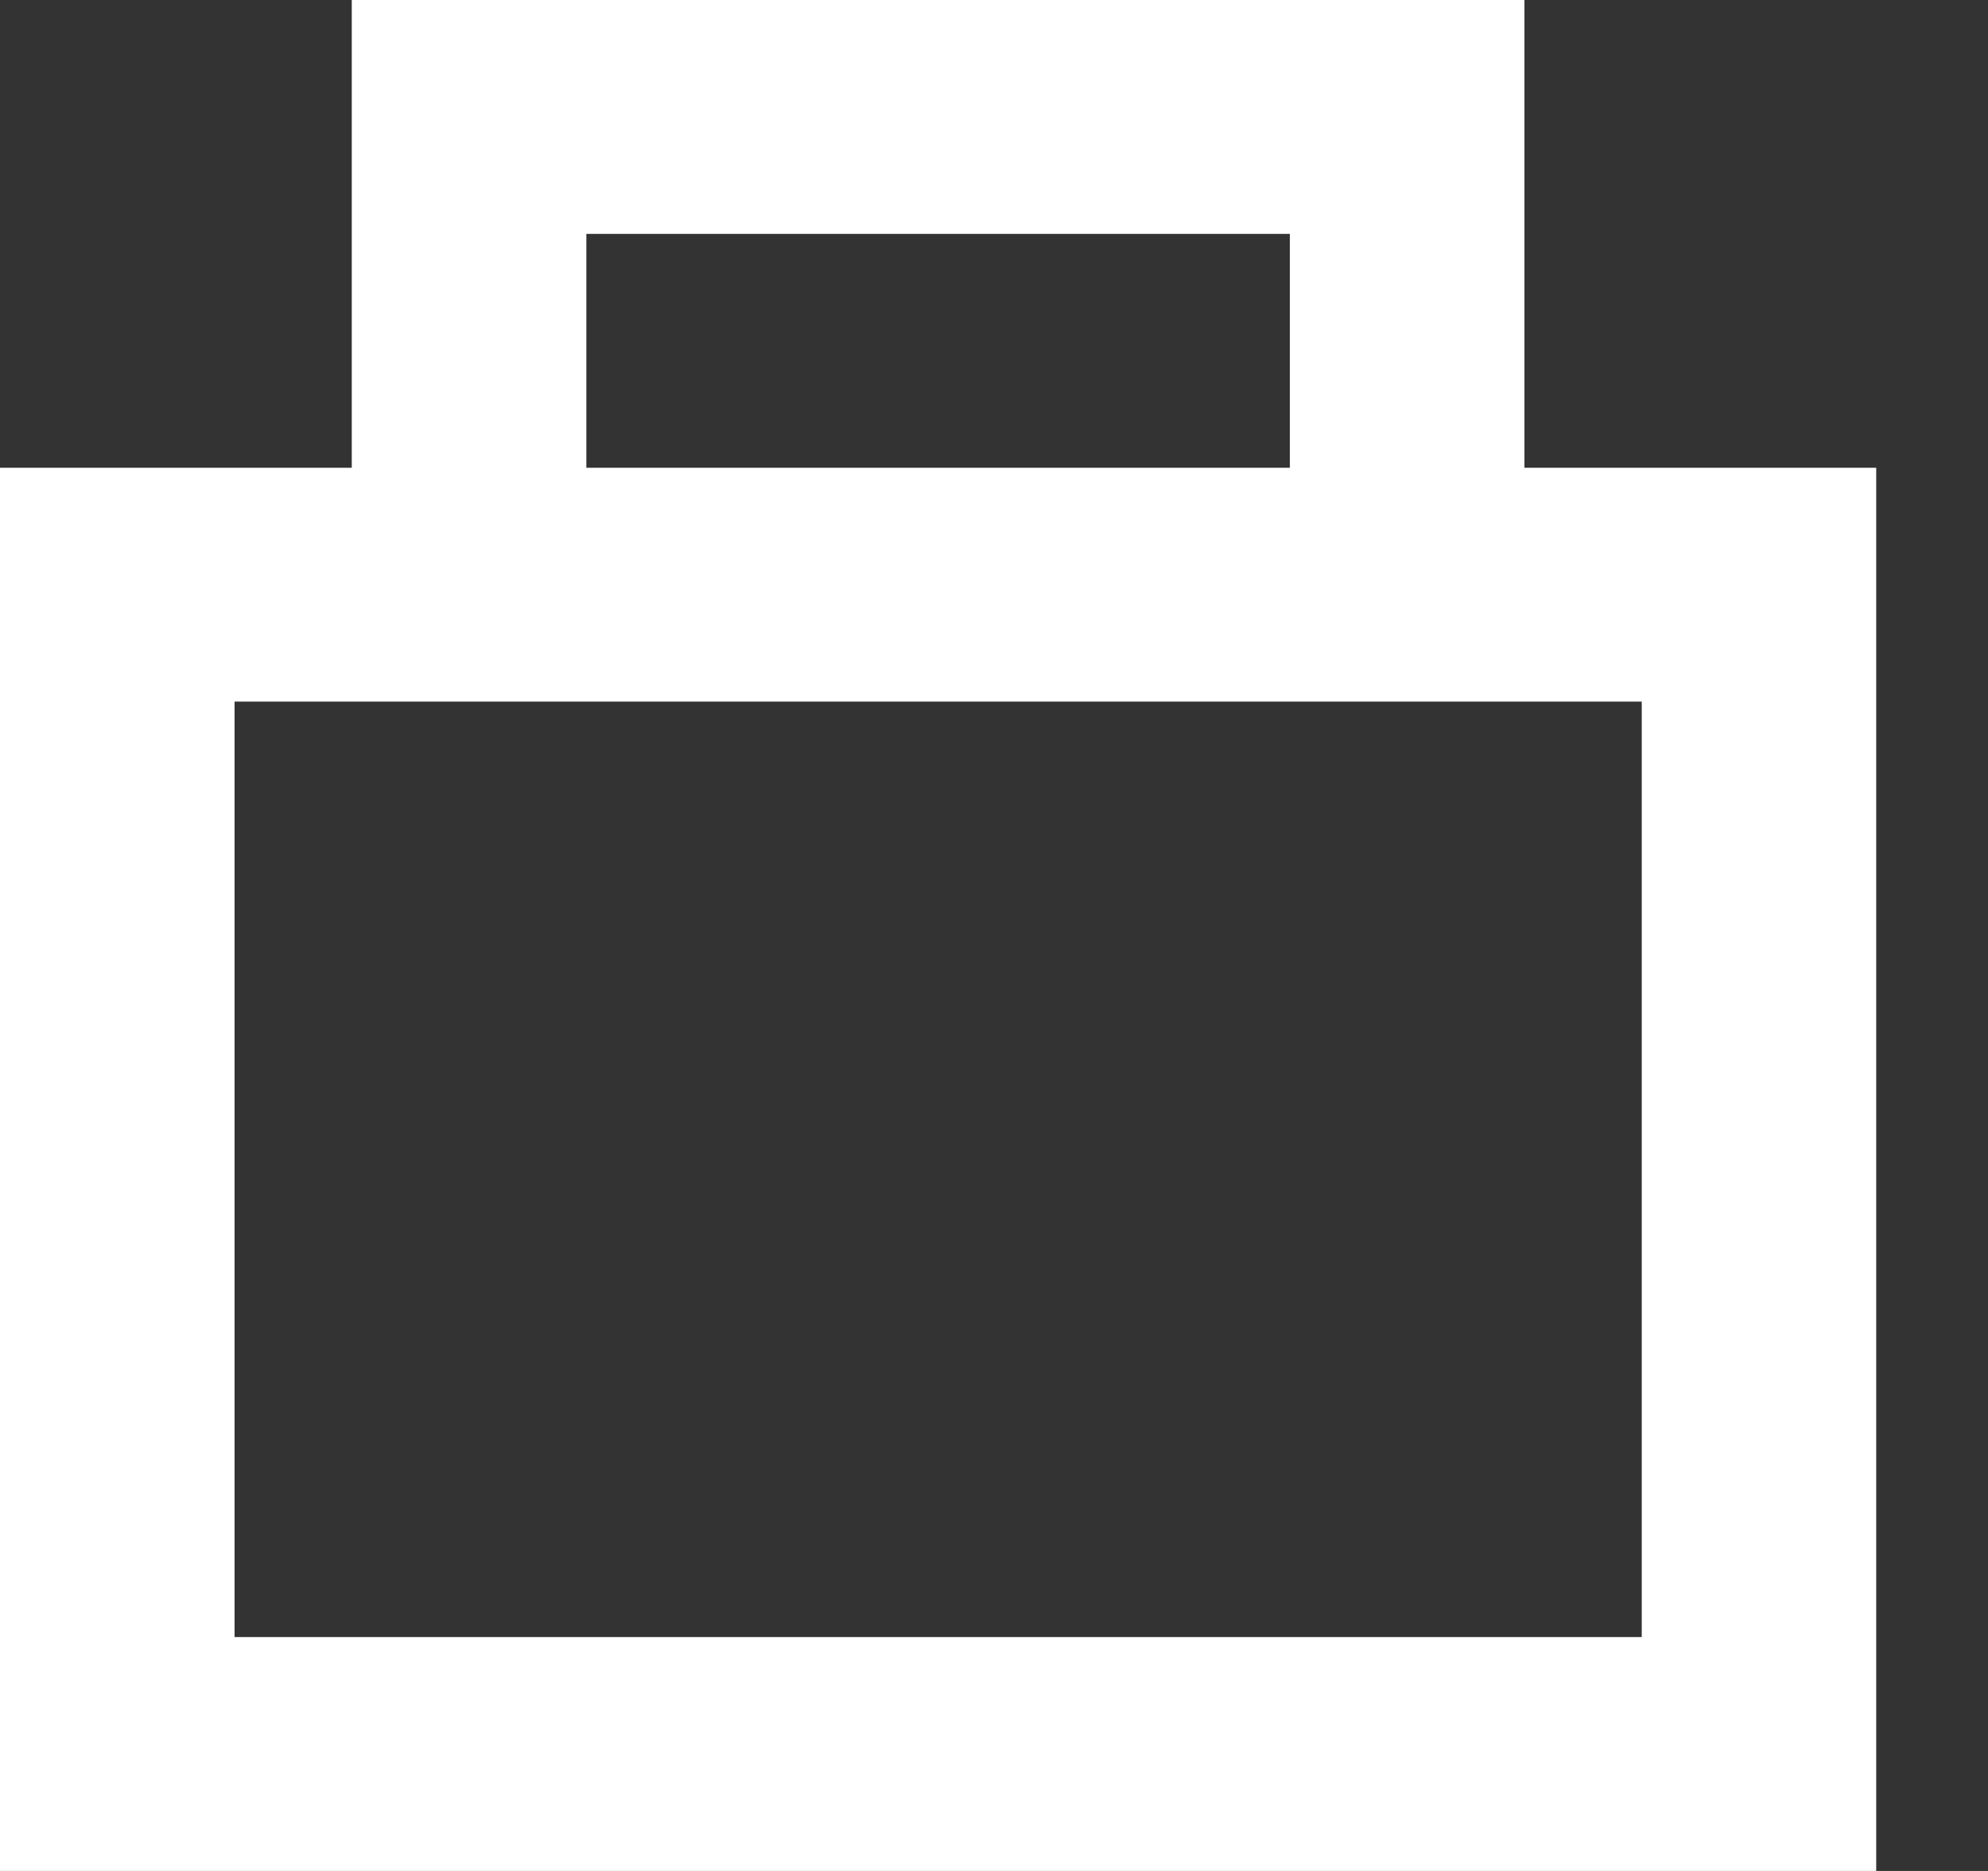
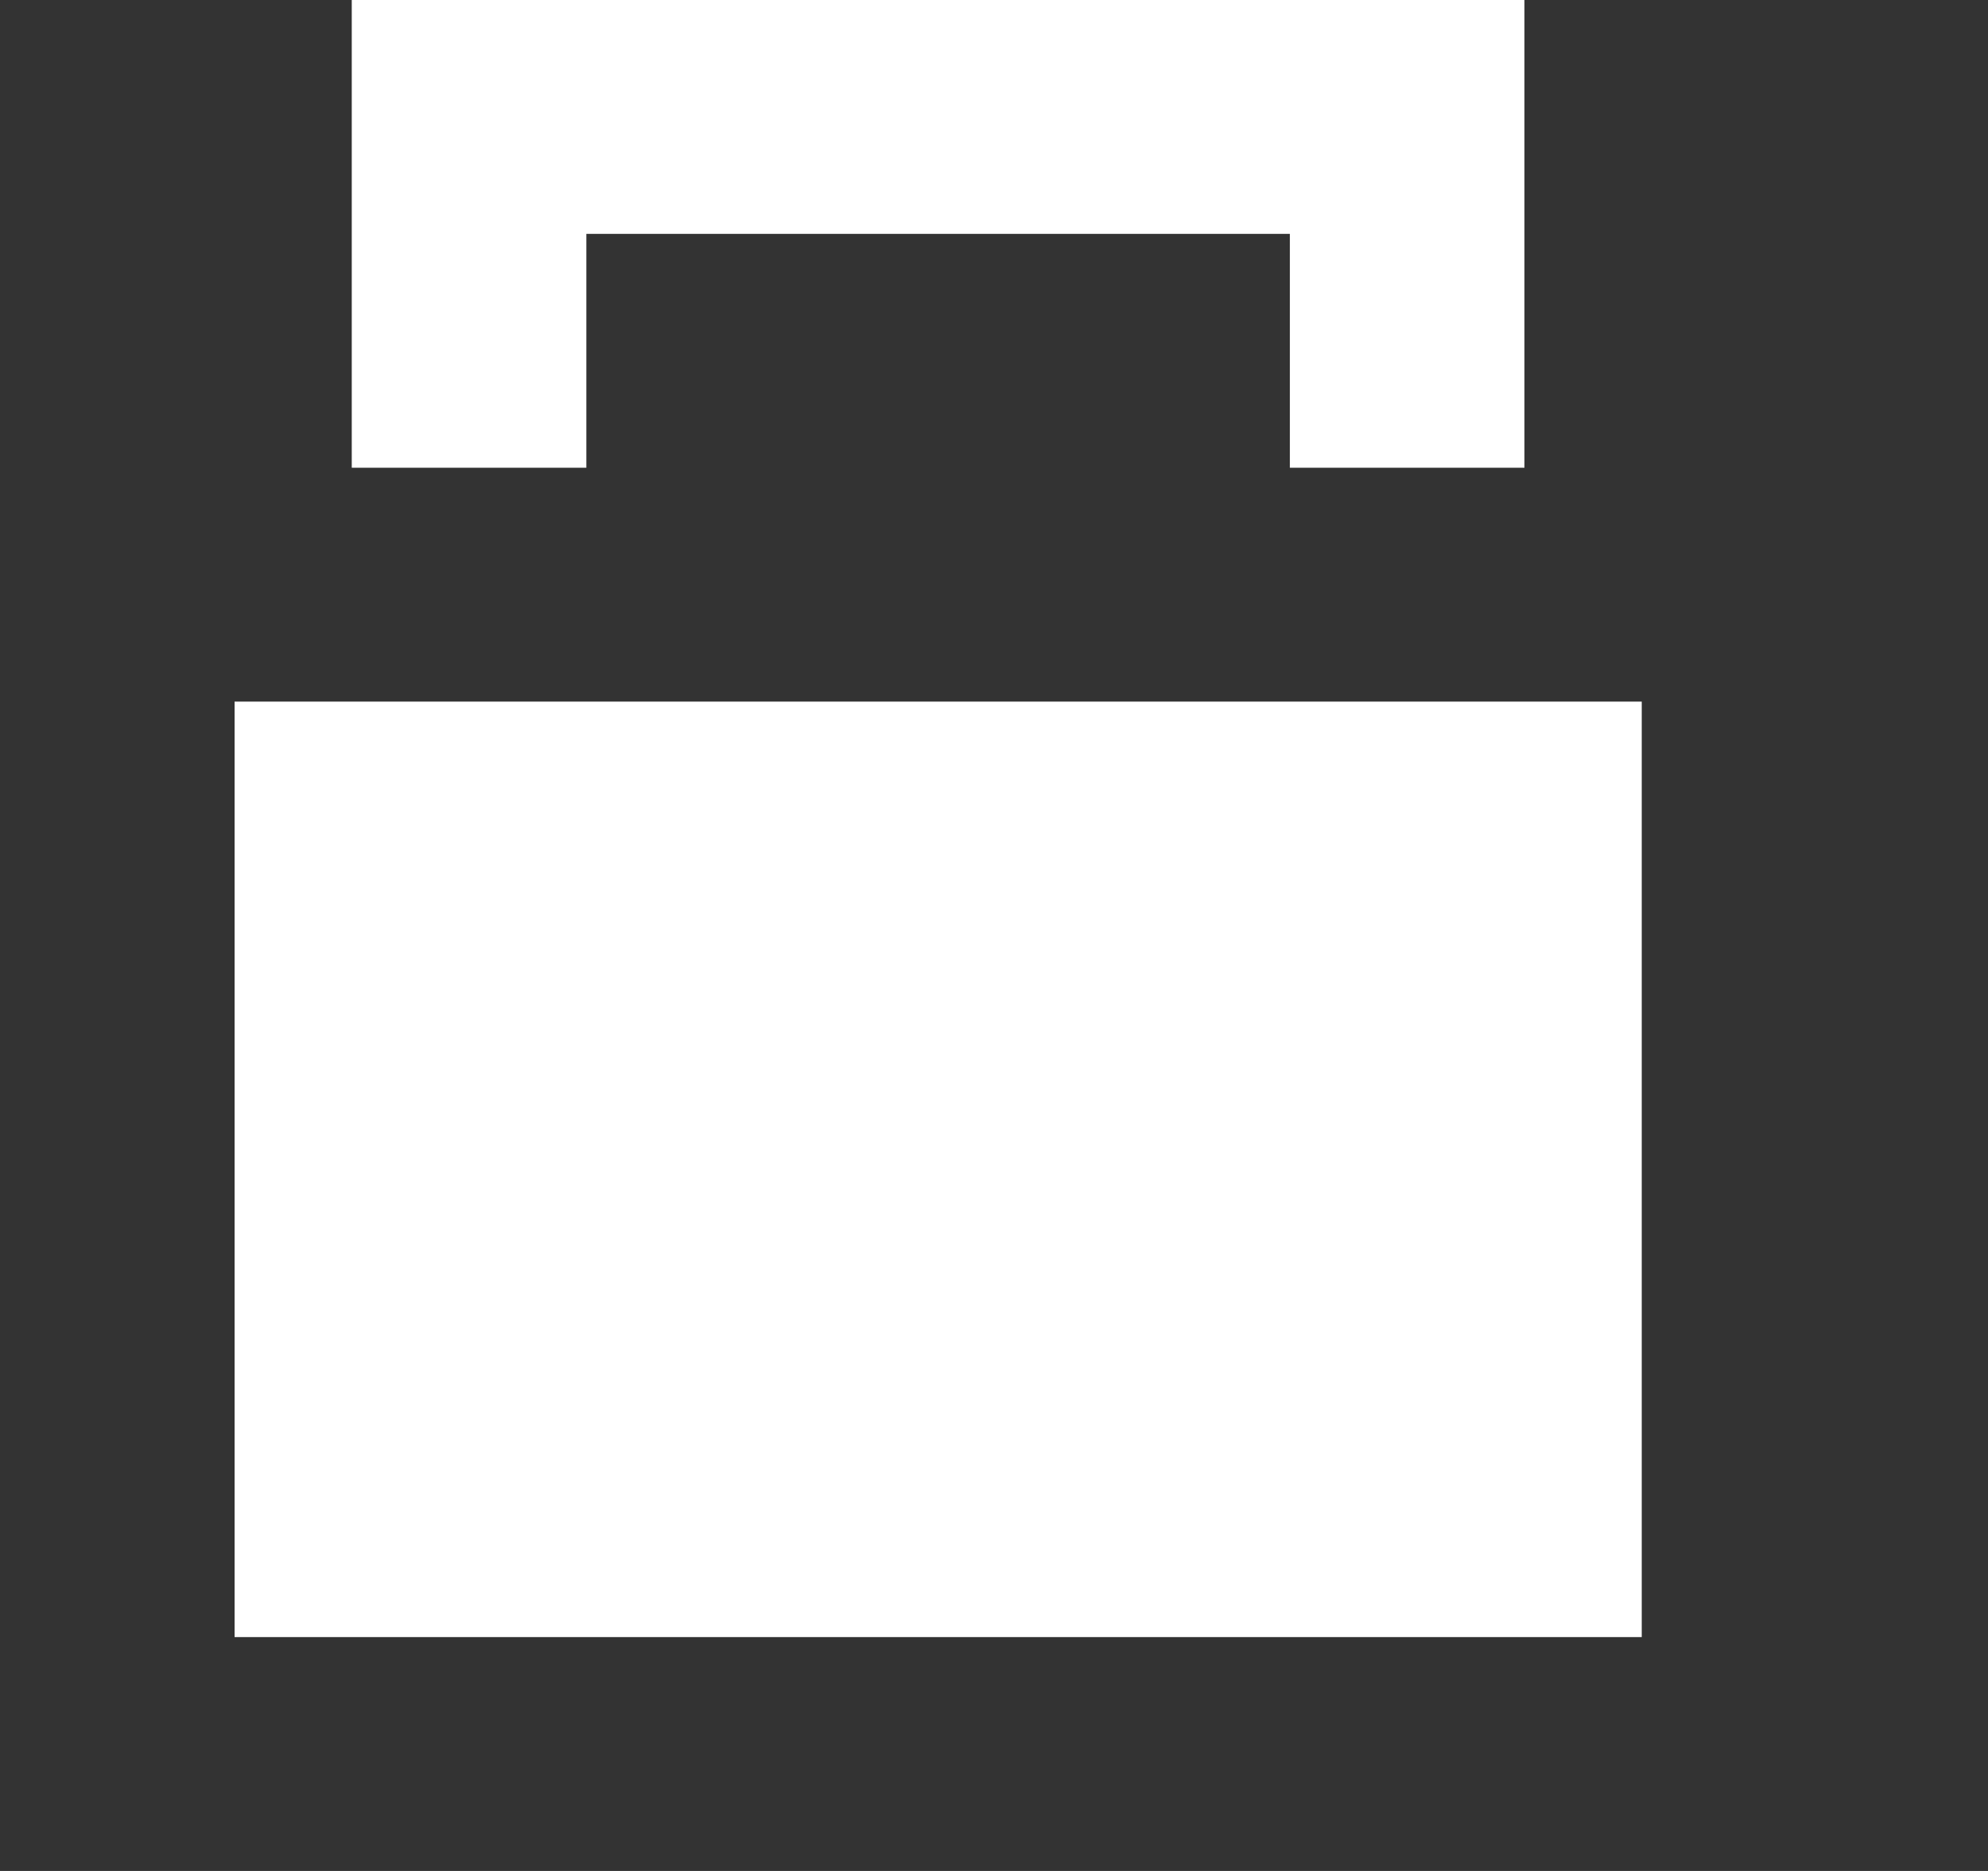
<svg xmlns="http://www.w3.org/2000/svg" width="17" height="16" viewBox="0 0 17 16" fill="none">
  <rect x="0" y="0" width="17" height="16" fill="#333333" stroke="none" />
-   <path fill-rule="evenodd" clip-rule="evenodd" d="M3.008 4V0H13.036V4H16.044V16H0V4H3.008ZM5.014 2H11.03V4H5.014V2ZM2.006 6V14H14.039V6H2.006Z" fill="white" />
+   <path fill-rule="evenodd" clip-rule="evenodd" d="M3.008 4V0H13.036V4H16.044V16V4H3.008ZM5.014 2H11.03V4H5.014V2ZM2.006 6V14H14.039V6H2.006Z" fill="white" />
</svg>